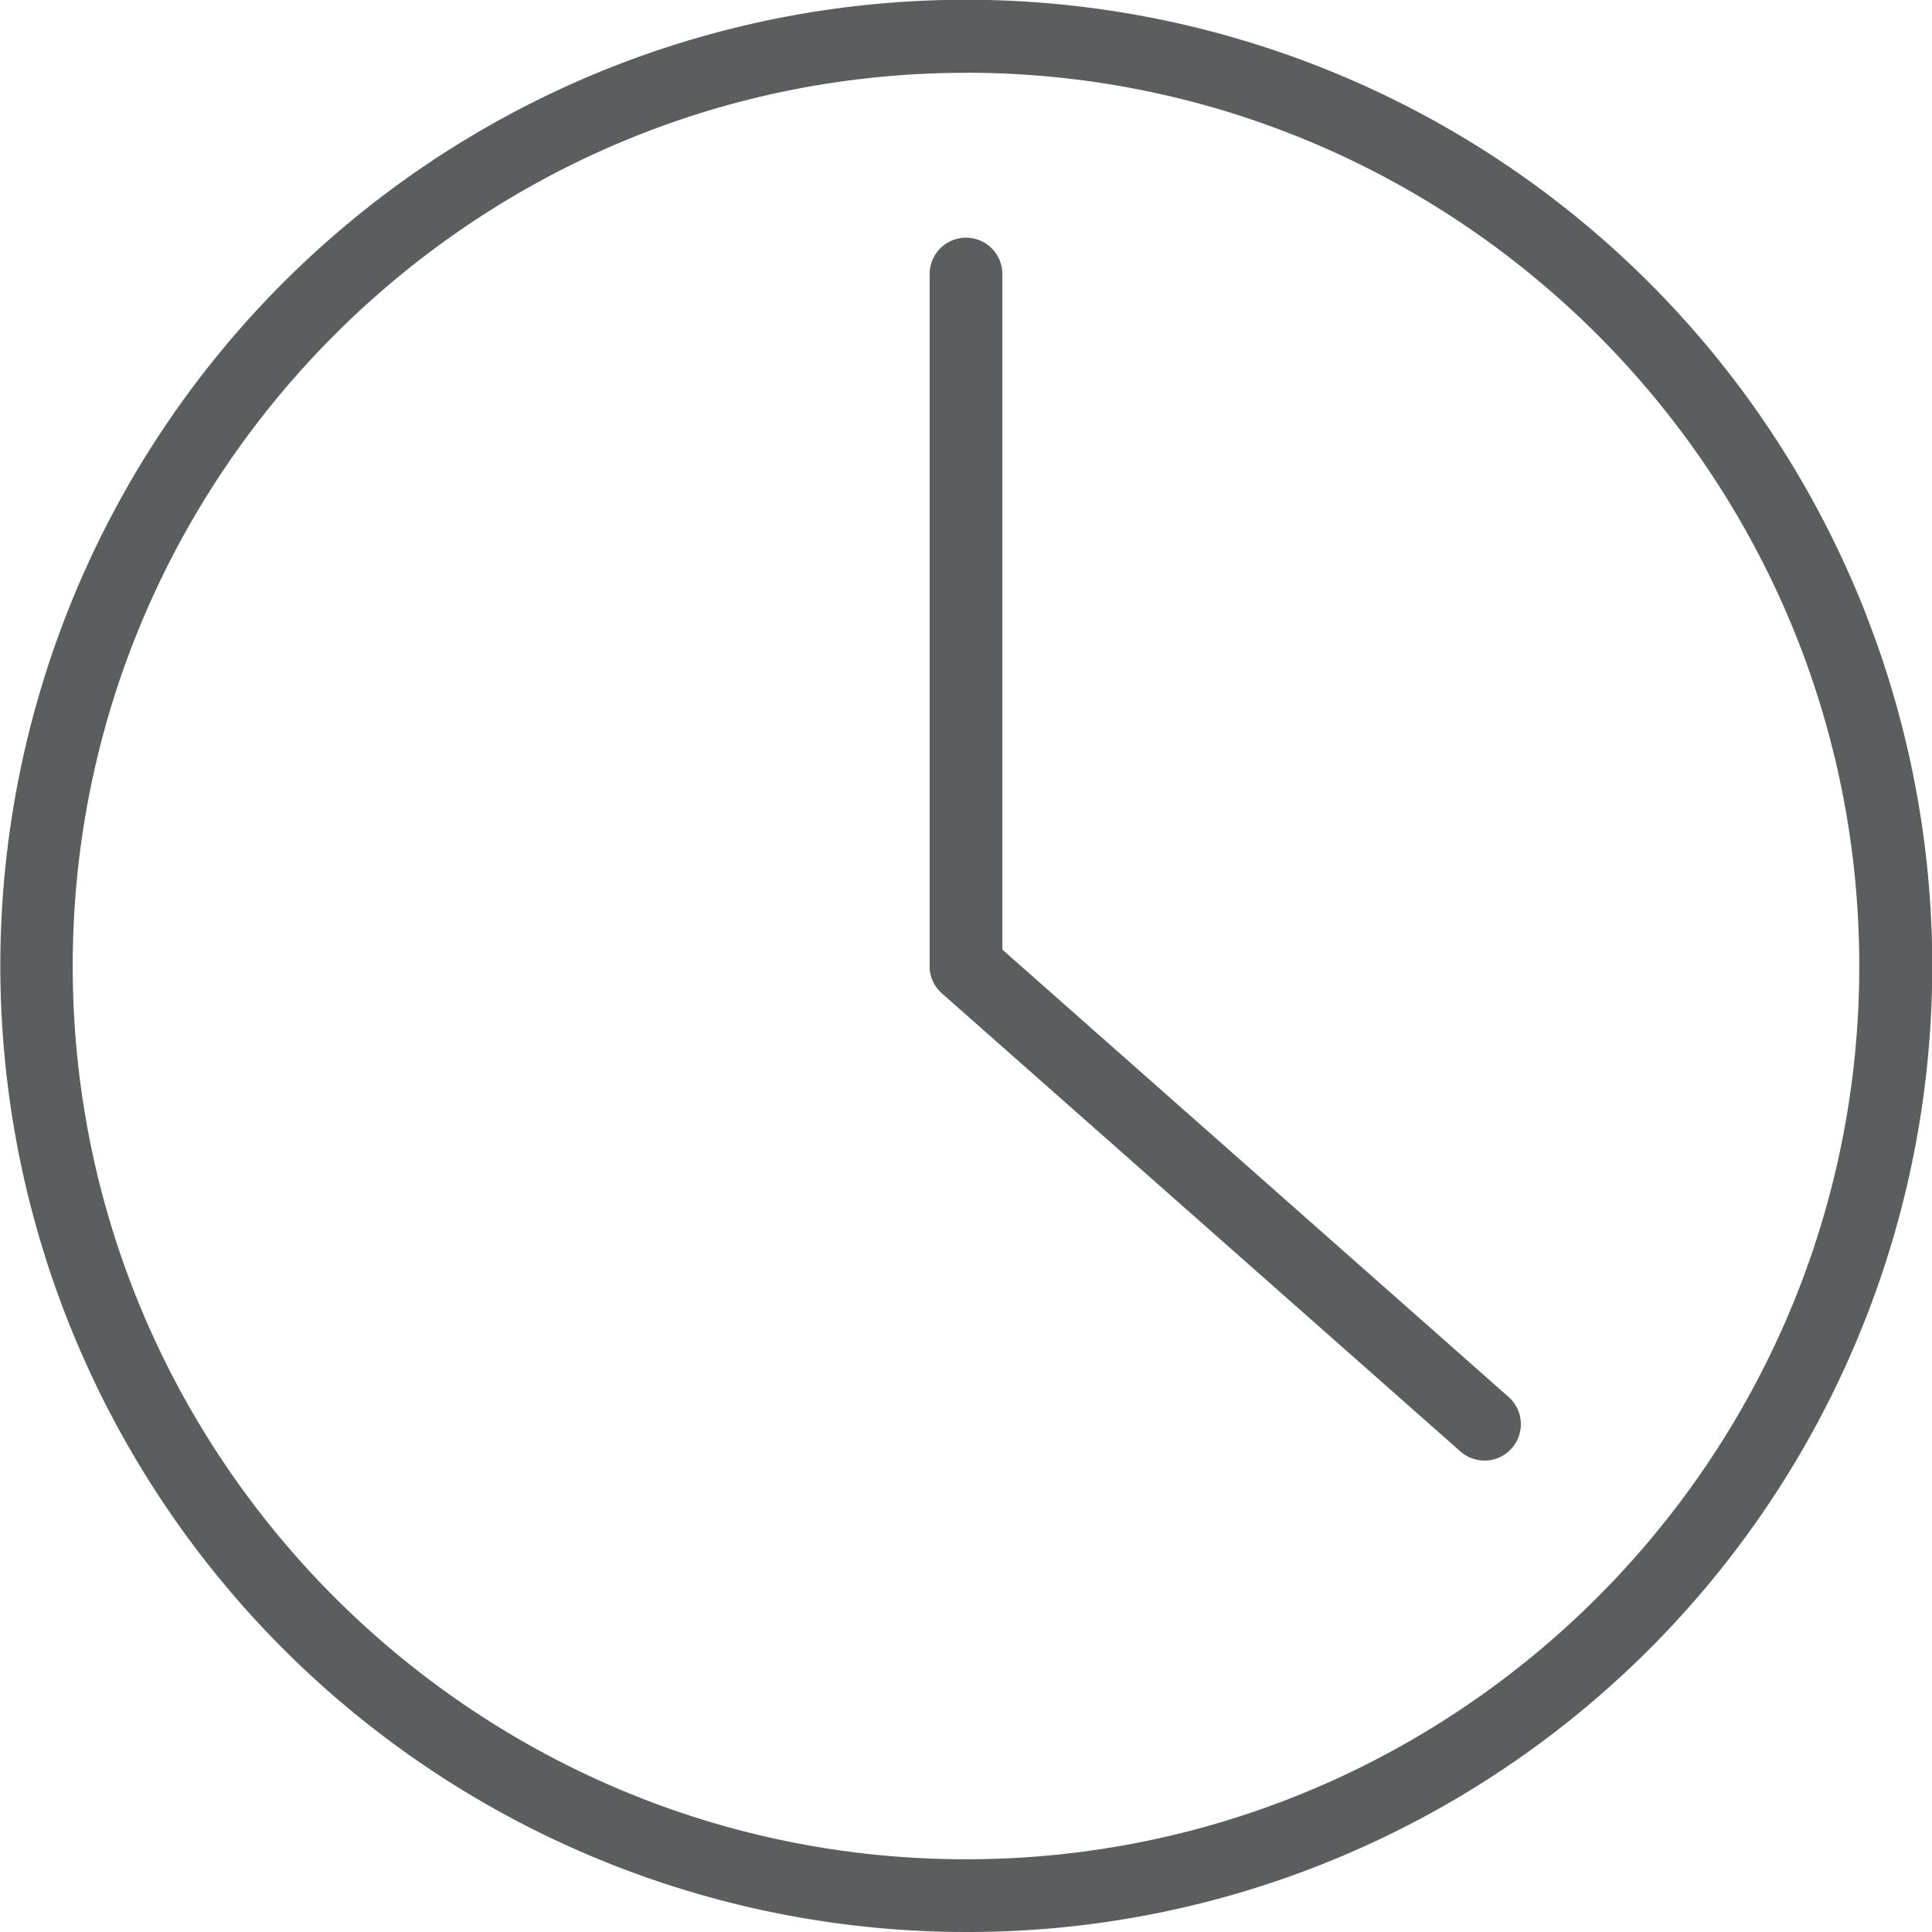
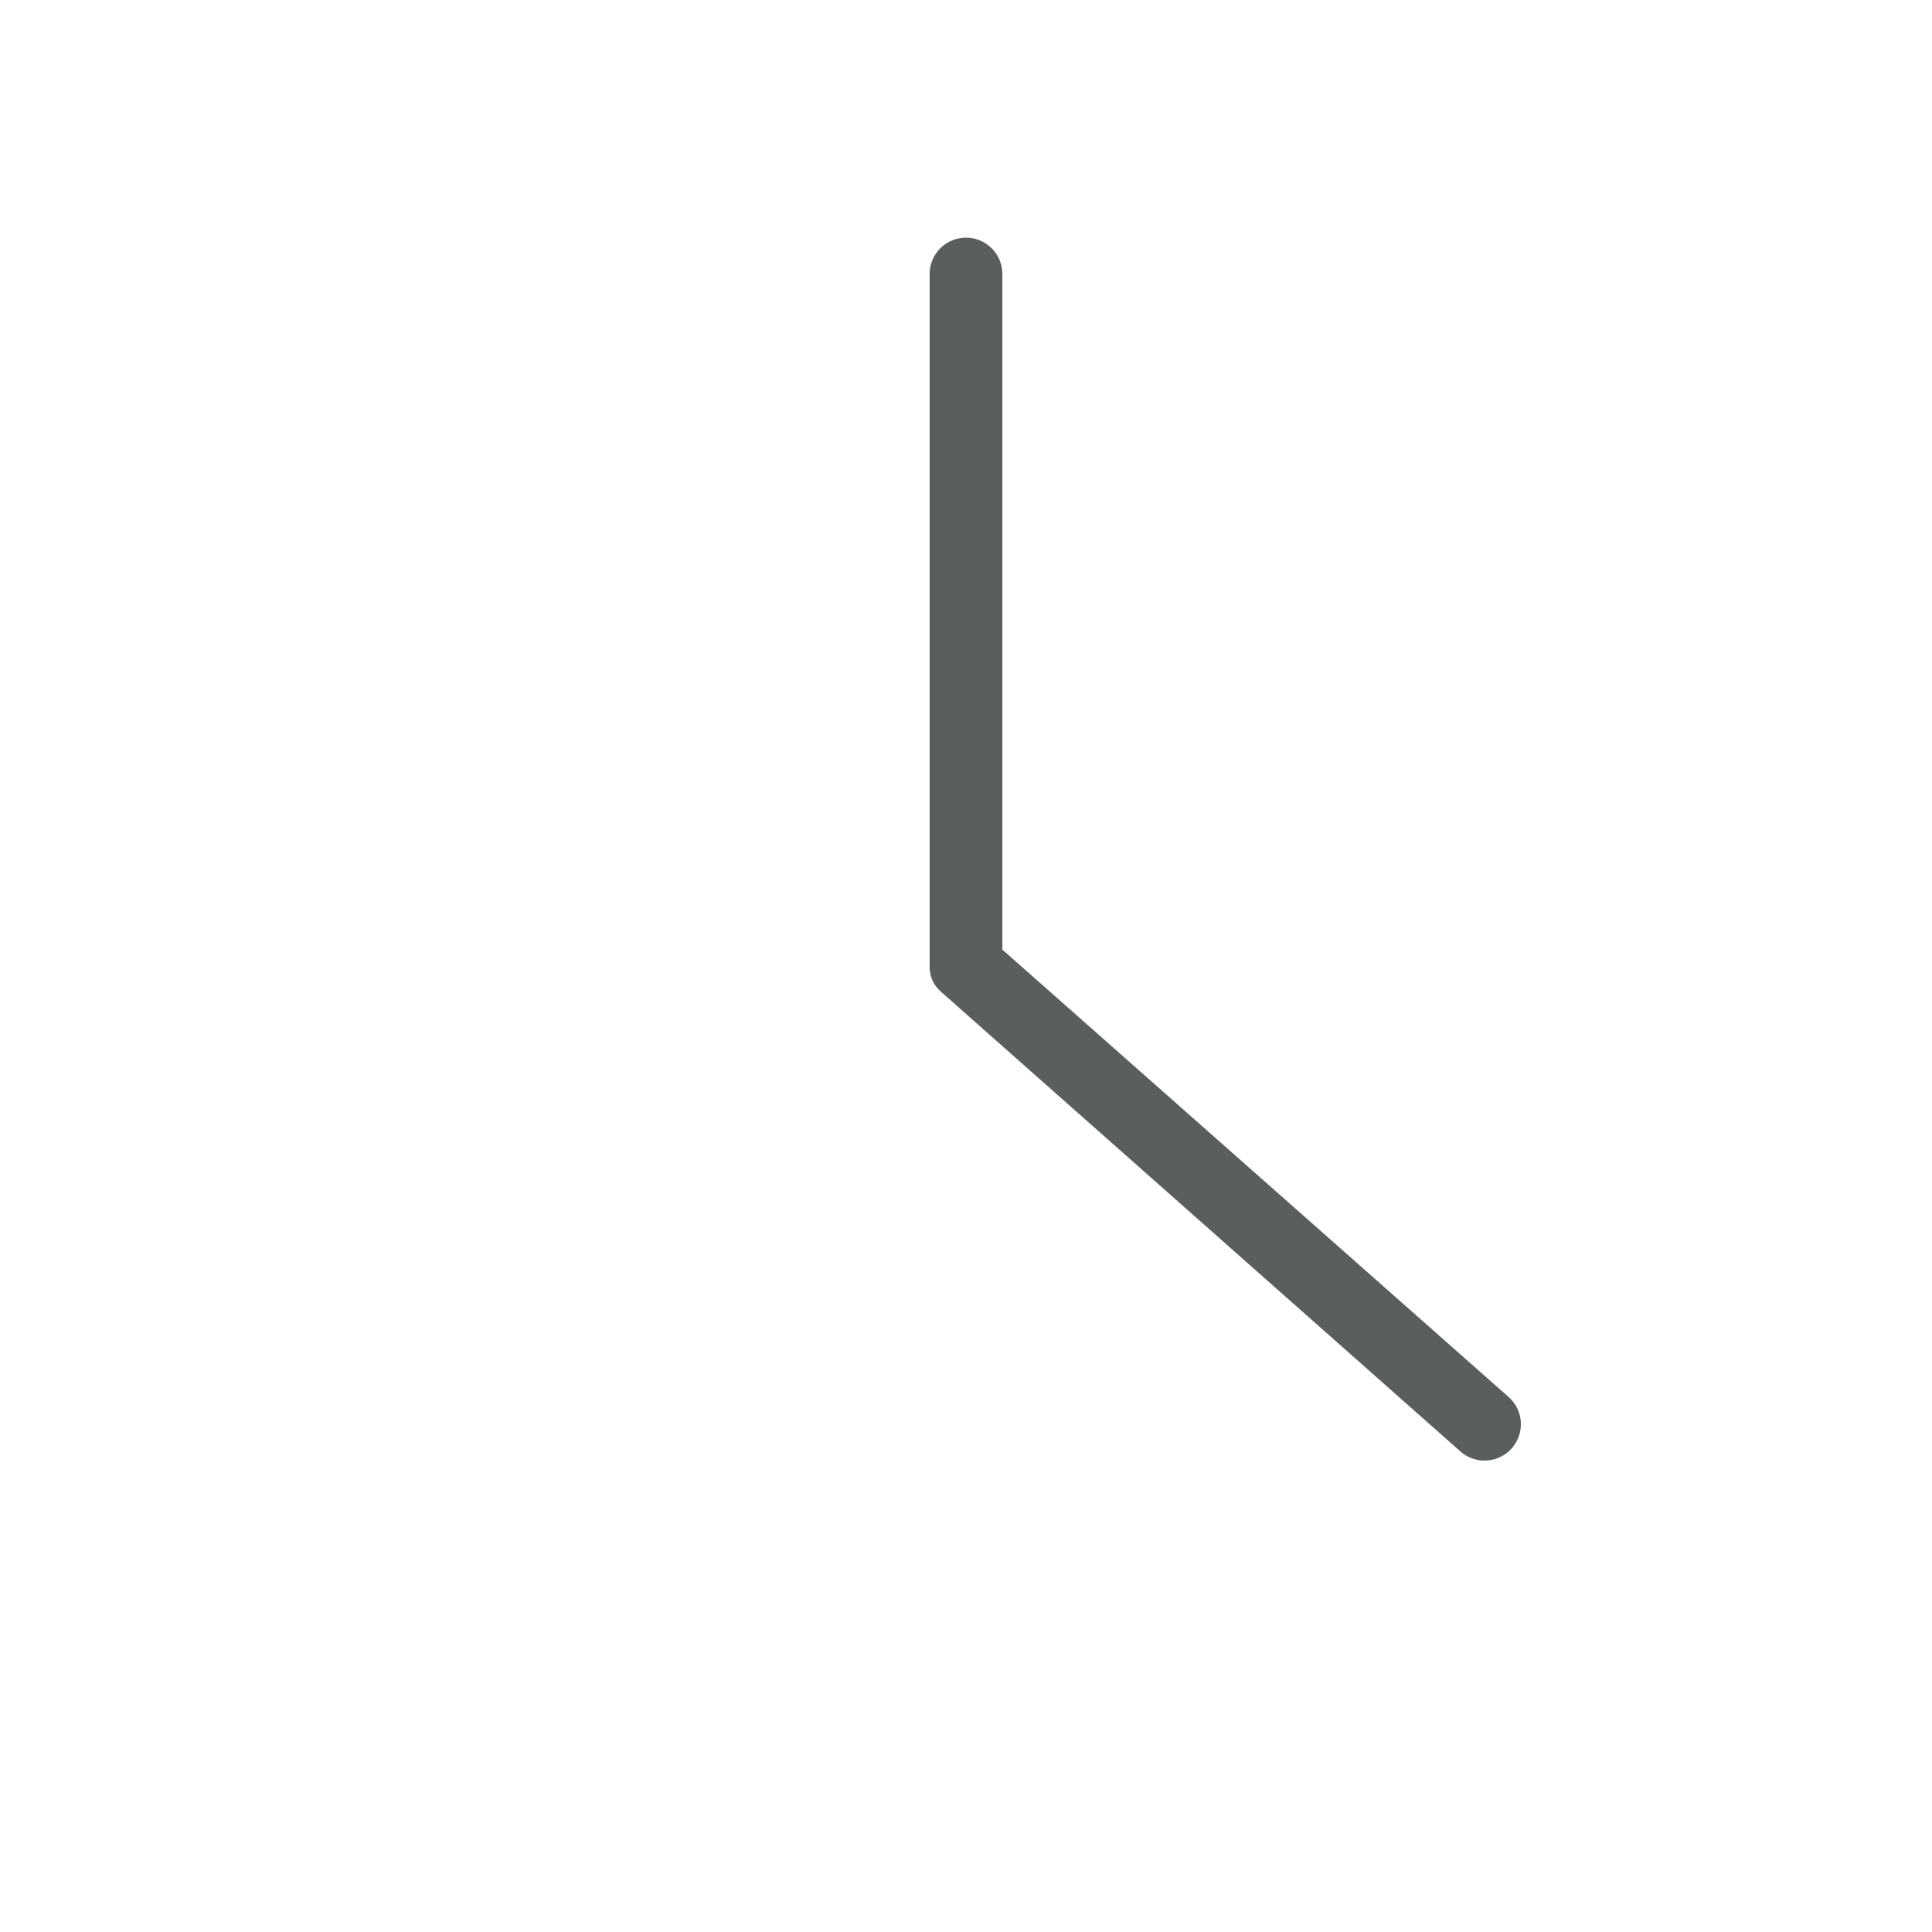
<svg xmlns="http://www.w3.org/2000/svg" id="Layer_1" data-name="Layer 1" viewBox="0 0 727.42 727.42">
  <defs>
    <style>.cls-1{fill:#5b5e5e;}</style>
  </defs>
-   <path class="cls-1" d="M392,746.77A363.8,363.8,0,0,1,250.42,47.94,363.8,363.8,0,0,1,533.58,718.19,361.47,361.47,0,0,1,392,746.77Zm0-700c-185.45,0-336.33,150.87-336.33,336.32S206.55,719.39,392,719.39,728.33,568.52,728.33,383.06,577.45,46.74,392,46.74Z" transform="translate(-28.29 -19.35)" />
-   <path class="cls-1" d="M596.29,545.32,405.69,376.89V122.53a13.69,13.69,0,0,0-27.38,0V383.06c0,.14,0,.26,0,.39s0,.49,0,.74,0,.44.07.66.06.43.1.65.09.46.14.69.1.4.16.6.13.45.21.68a6,6,0,0,0,.22.59c.08.21.16.42.26.63s.19.4.29.6l.3.57c.12.2.24.4.37.6l.35.52.42.56.43.51c.14.16.29.33.44.48l.53.53.27.26L578.16,565.84a13.69,13.69,0,1,0,18.13-20.52Z" transform="translate(-28.29 -19.35)" />
+   <path class="cls-1" d="M596.29,545.32,405.69,376.89V122.53a13.69,13.69,0,0,0-27.38,0V383.06c0,.14,0,.26,0,.39s0,.49,0,.74,0,.44.07.66.06.43.1.65.09.46.14.69.1.4.16.6.13.45.21.68a6,6,0,0,0,.22.59c.08.21.16.42.26.63s.19.4.29.6c.12.2.24.4.37.6l.35.52.42.56.43.51c.14.16.29.33.44.48l.53.53.27.26L578.16,565.84a13.69,13.69,0,1,0,18.13-20.52Z" transform="translate(-28.29 -19.35)" />
</svg>